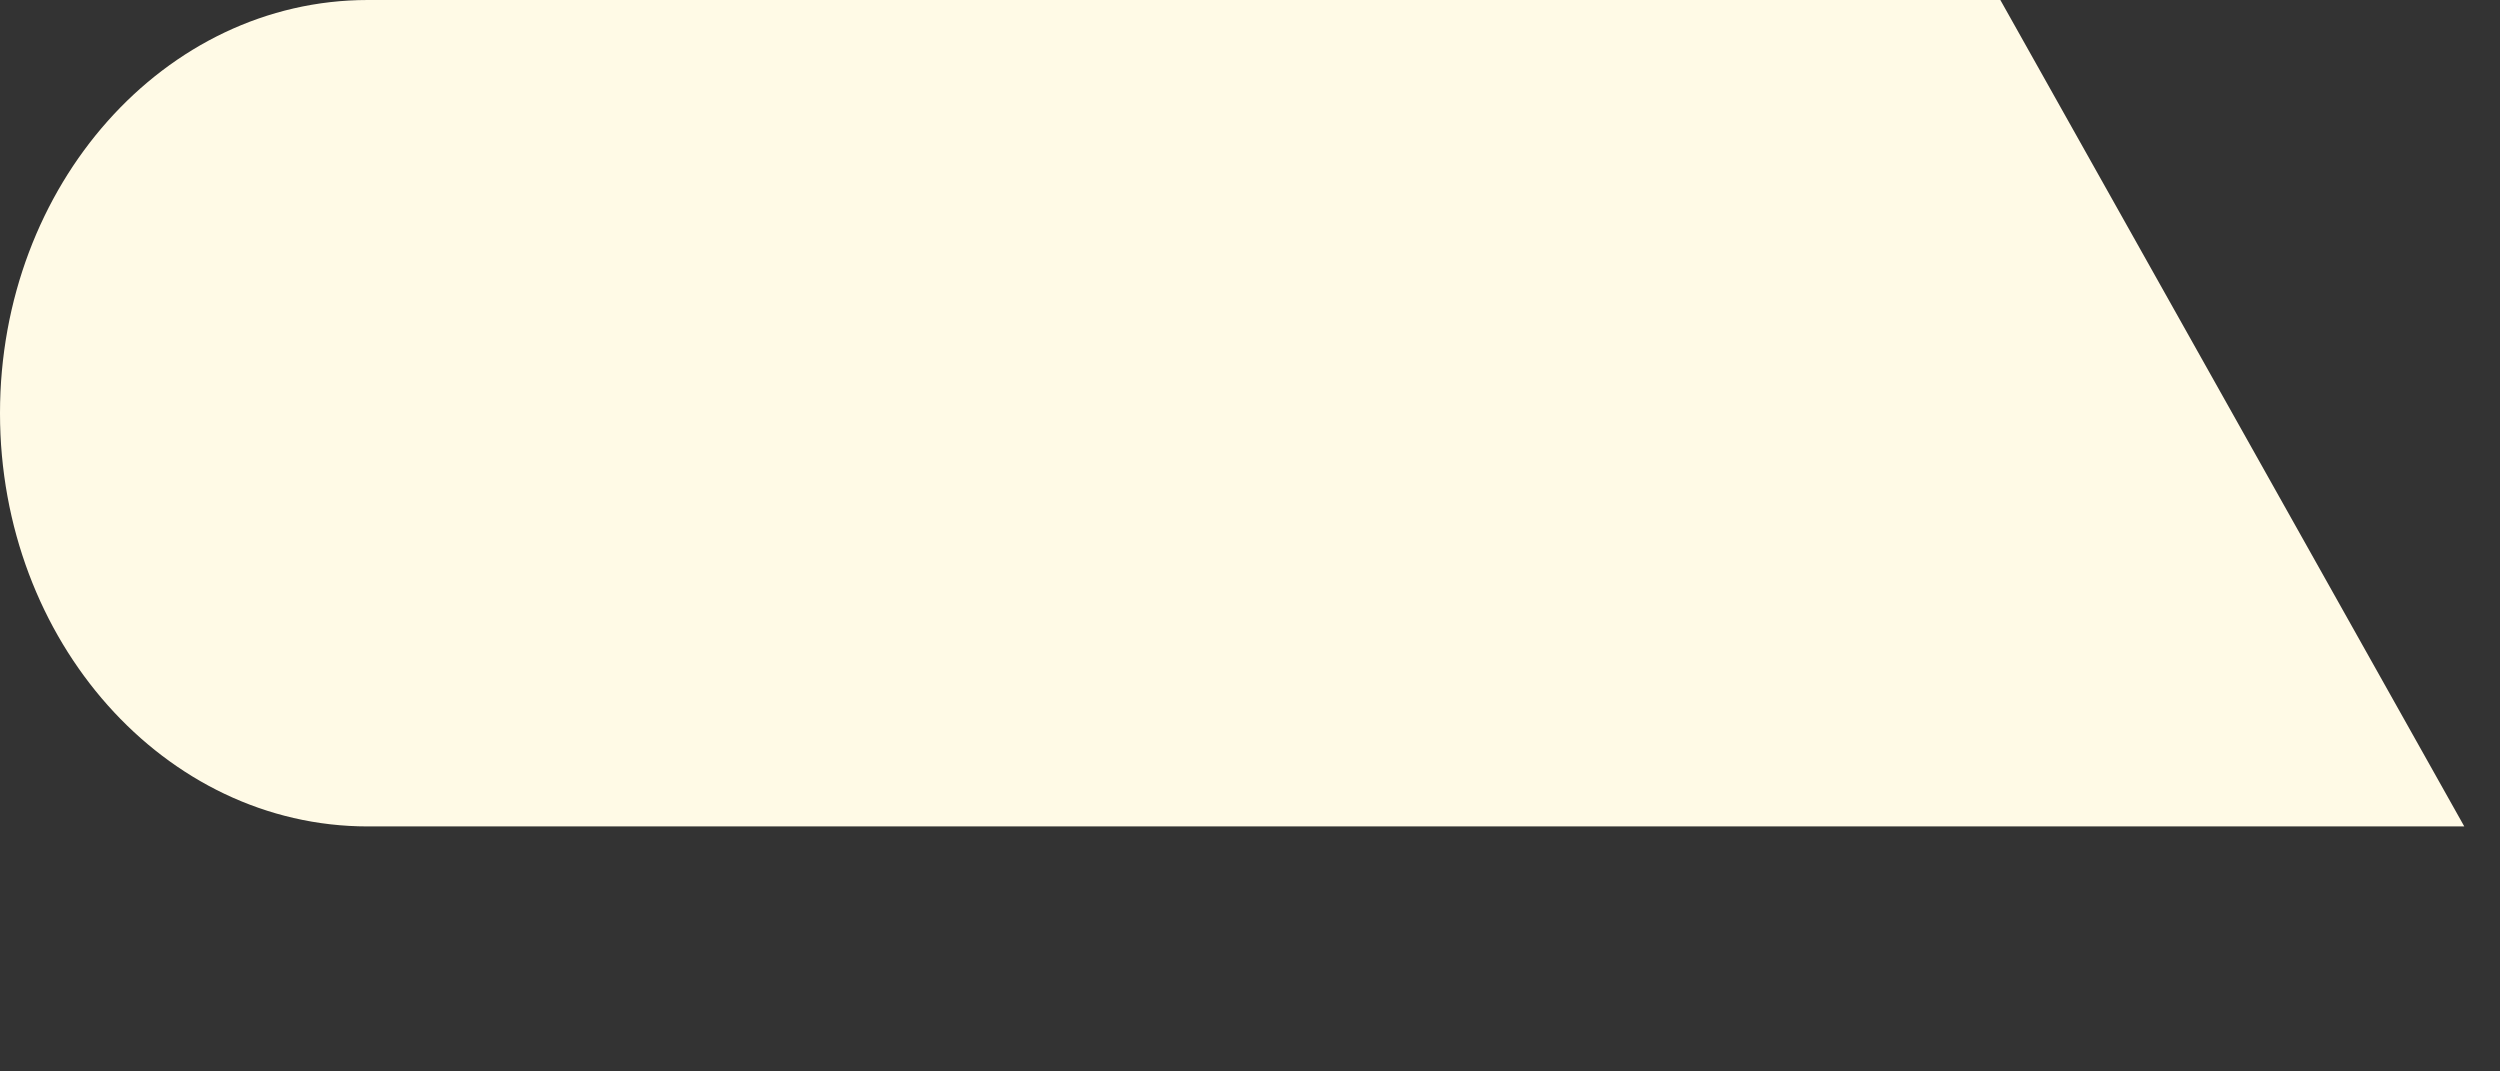
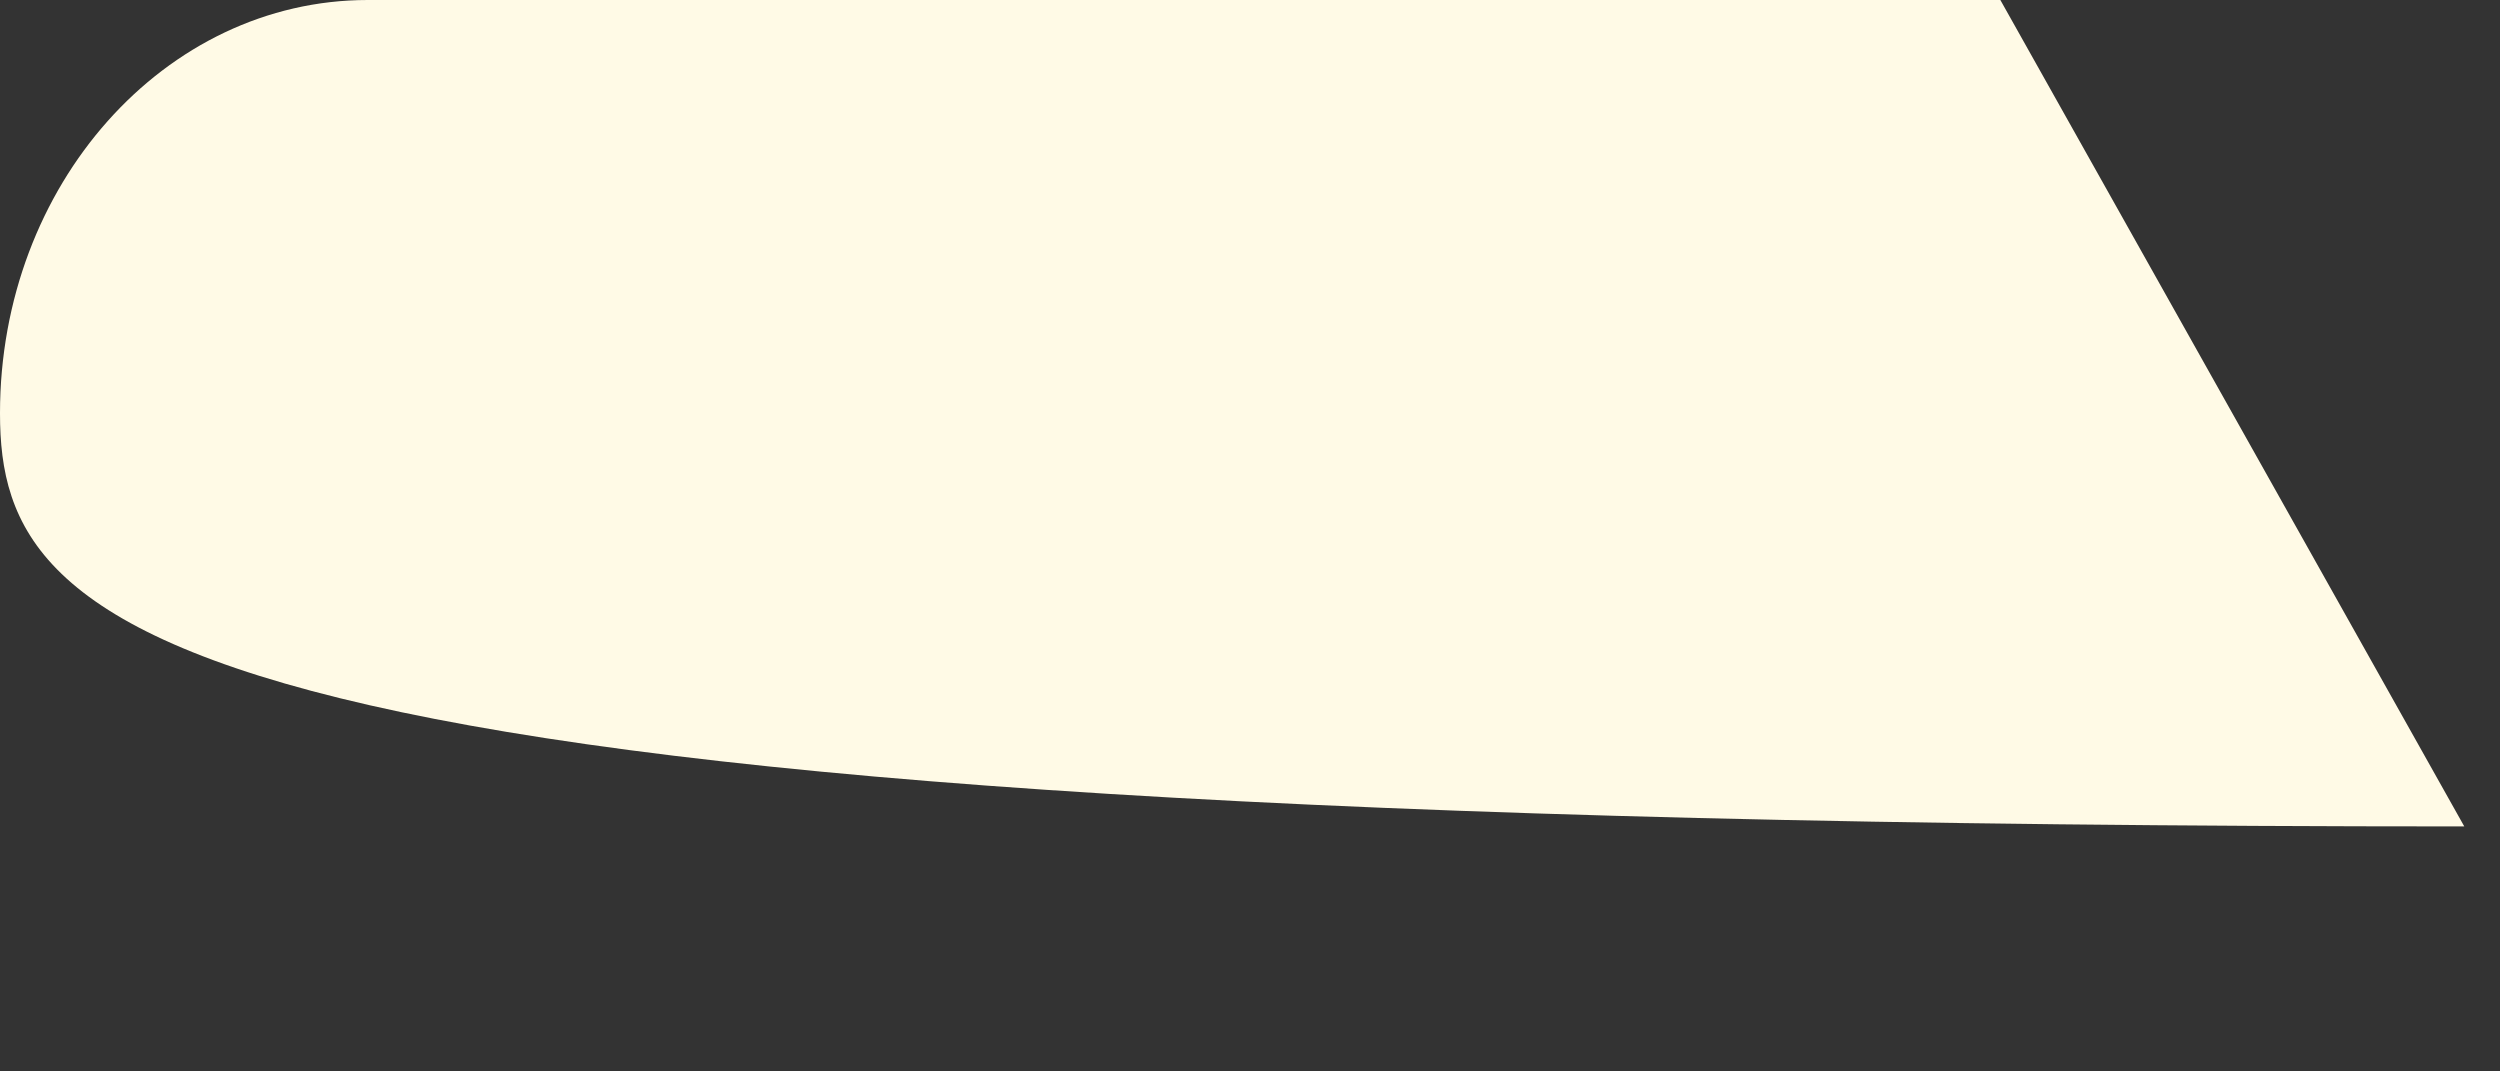
<svg xmlns="http://www.w3.org/2000/svg" fill="none" height="100%" overflow="visible" preserveAspectRatio="none" style="display: block;" viewBox="0 0 7 3" width="100%">
  <rect x="0" y="0" width="7" height="3" fill="#333333" stroke="none" />
-   <path d="M6.9 2.314H1.03C0.461 2.314 0 1.795 0 1.157C0 0.518 0.461 0 1.03 0H5.601" fill="#FFFAE6" id="Vector" />
+   <path d="M6.9 2.314C0.461 2.314 0 1.795 0 1.157C0 0.518 0.461 0 1.03 0H5.601" fill="#FFFAE6" id="Vector" />
</svg>